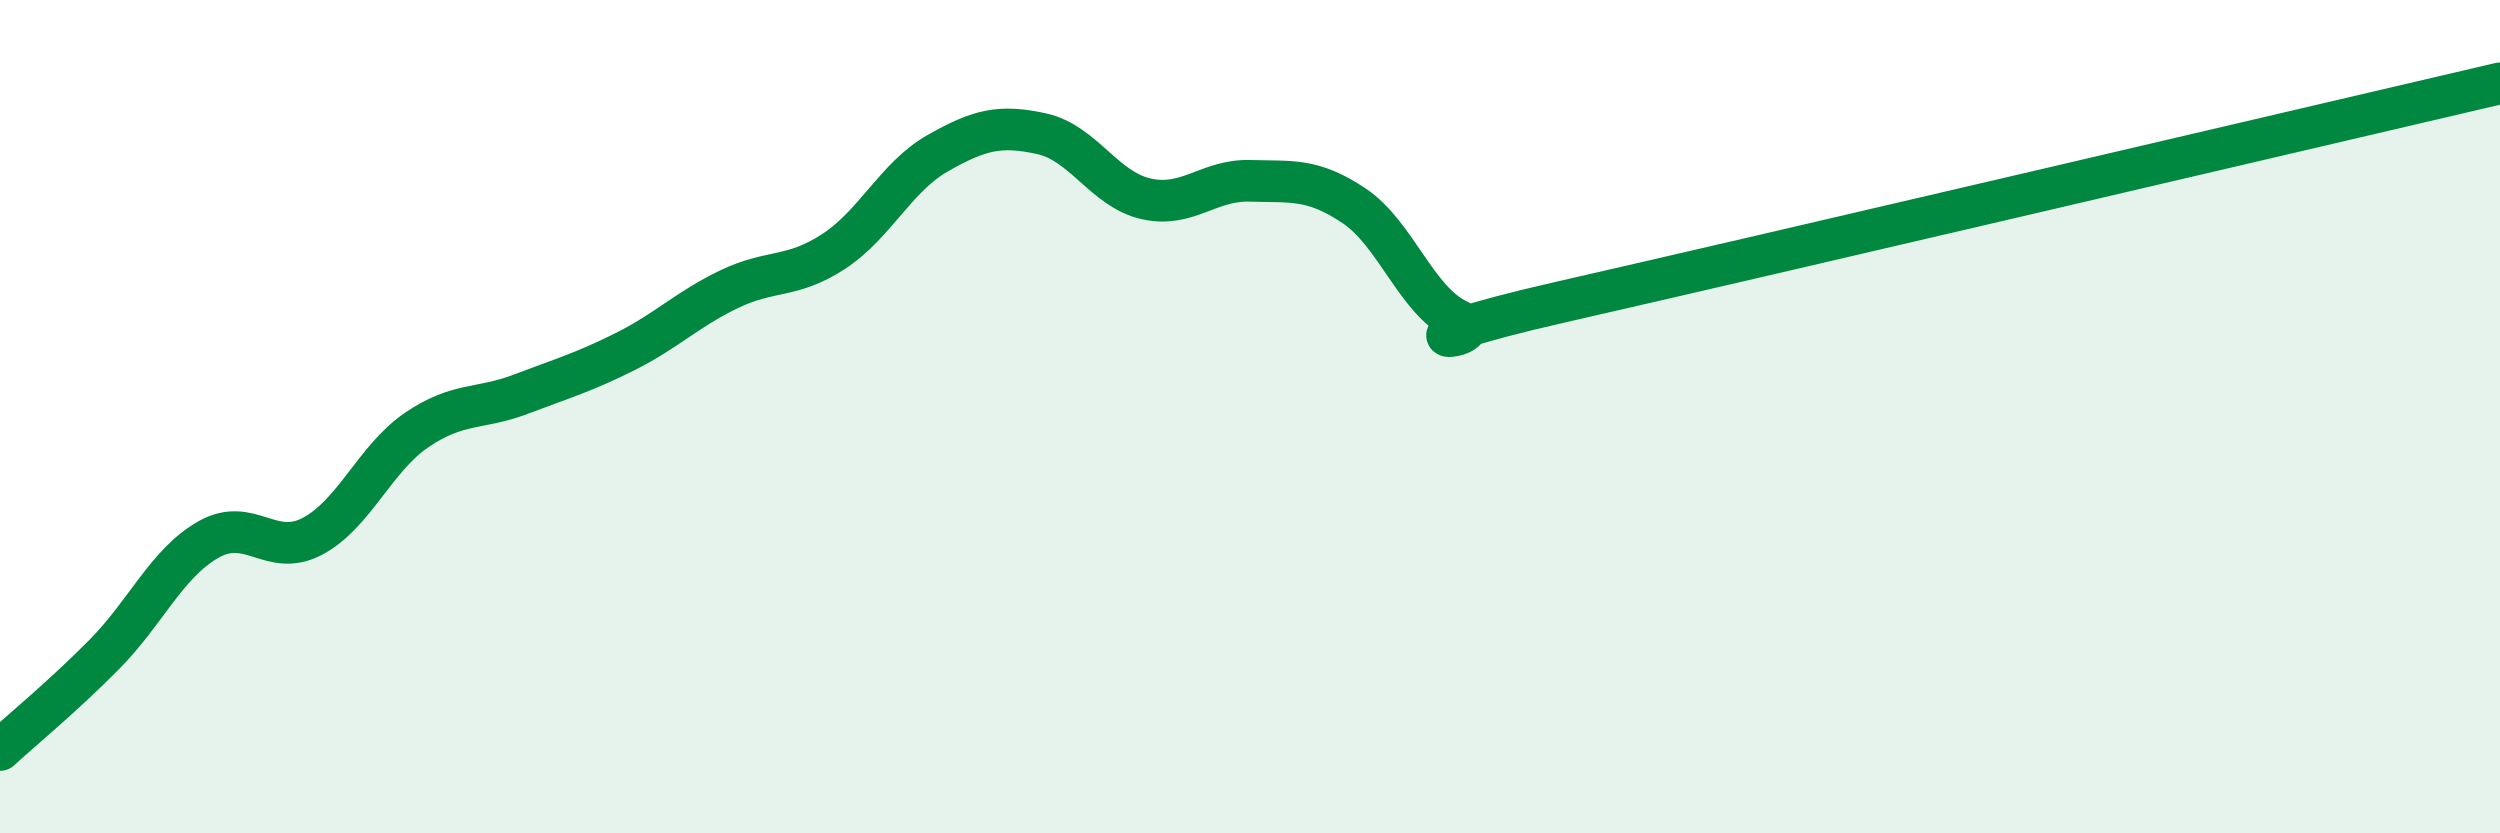
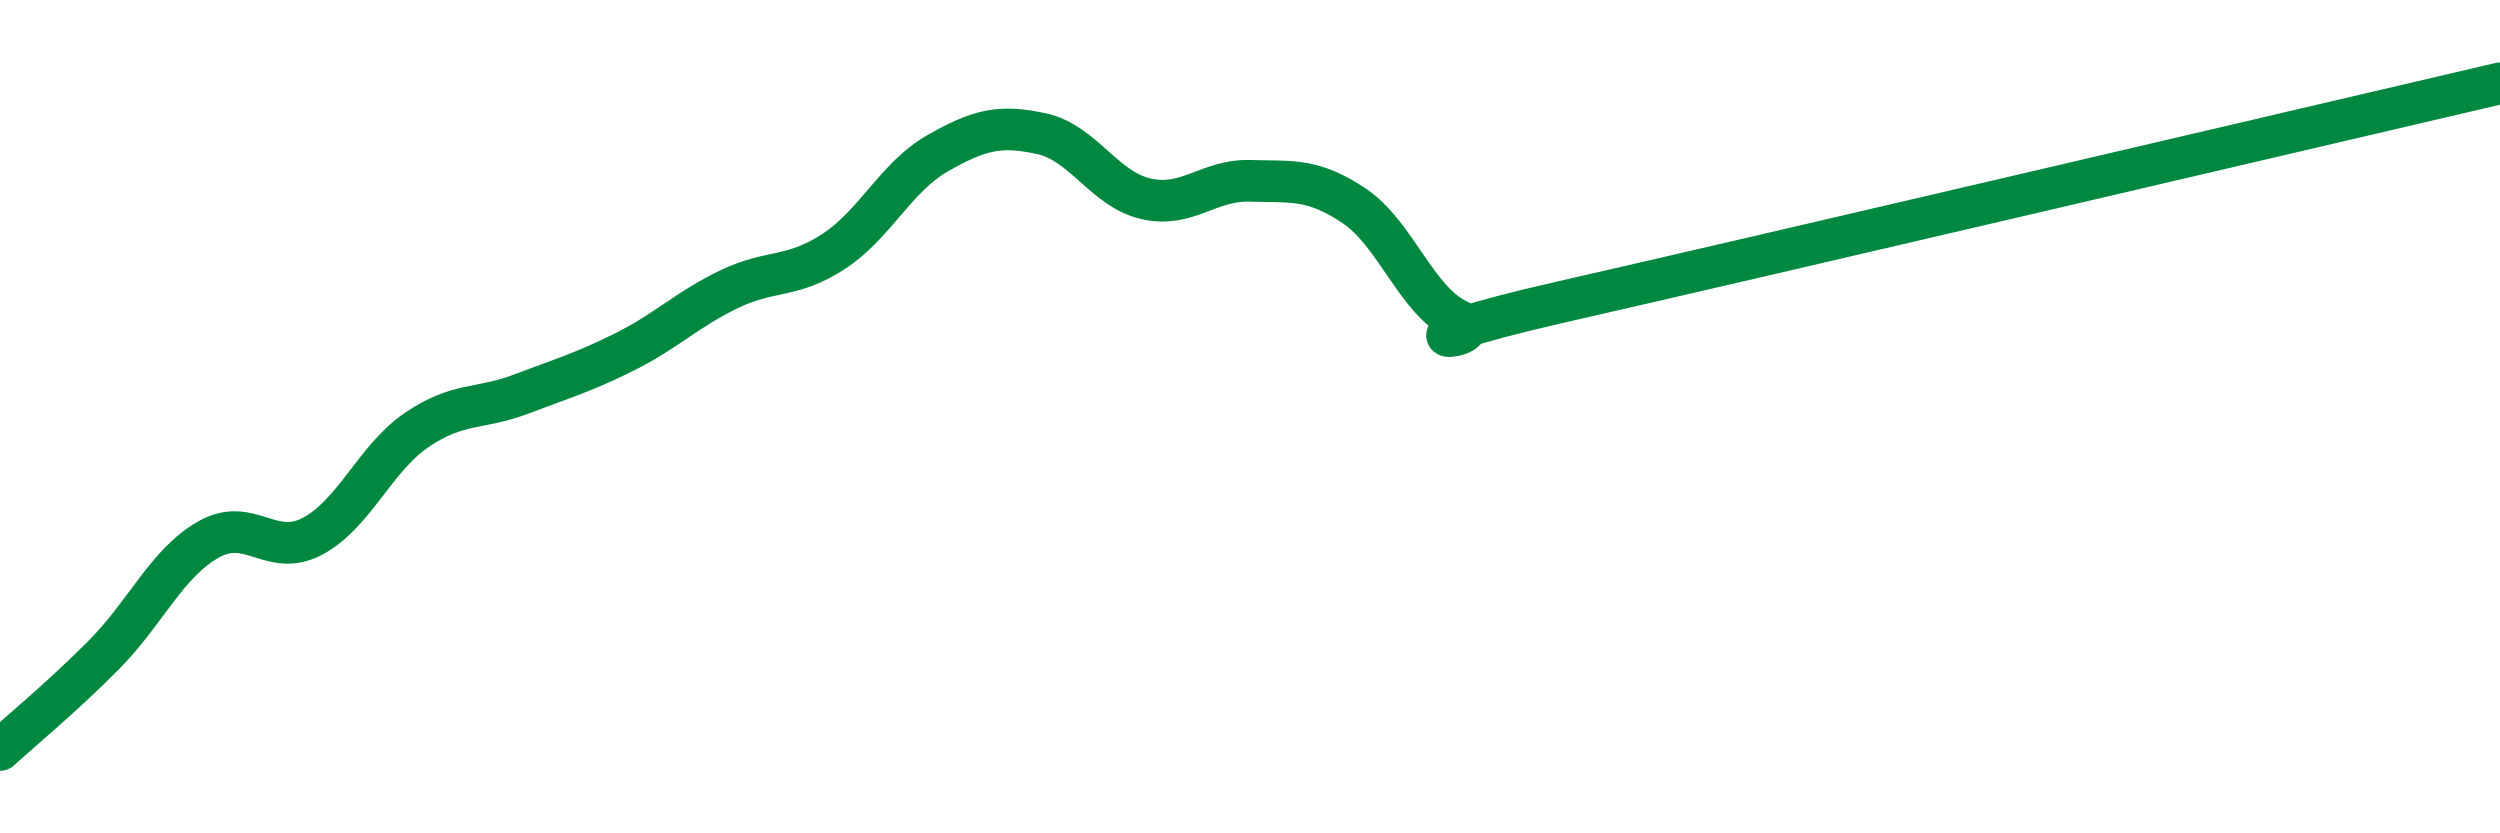
<svg xmlns="http://www.w3.org/2000/svg" width="60" height="20" viewBox="0 0 60 20">
-   <path d="M 0,18 C 0.5,17.54 1.5,16.72 2.5,15.71 C 3.5,14.7 4,13.52 5,12.95 C 6,12.38 6.5,13.4 7.5,12.87 C 8.5,12.34 9,11 10,10.32 C 11,9.64 11.5,9.84 12.5,9.46 C 13.5,9.08 14,8.94 15,8.44 C 16,7.94 16.5,7.42 17.5,6.94 C 18.5,6.46 19,6.69 20,6.04 C 21,5.39 21.5,4.25 22.5,3.68 C 23.5,3.11 24,2.99 25,3.21 C 26,3.43 26.5,4.54 27.5,4.77 C 28.5,5 29,4.31 30,4.34 C 31,4.37 31.5,4.27 32.5,4.94 C 33.5,5.61 34,7.23 35,7.69 C 36,8.15 32.5,8.38 37.5,7.24 C 42.5,6.1 55.5,3.05 60,2L60 20L0 20Z" fill="#008740" opacity="0.1" stroke-linecap="round" stroke-linejoin="round" />
  <path d="M 0,18 C 0.5,17.54 1.5,16.72 2.5,15.71 C 3.5,14.7 4,13.52 5,12.95 C 6,12.38 6.5,13.4 7.5,12.87 C 8.5,12.34 9,11 10,10.32 C 11,9.64 11.5,9.84 12.5,9.46 C 13.5,9.08 14,8.94 15,8.44 C 16,7.94 16.5,7.42 17.5,6.94 C 18.5,6.46 19,6.69 20,6.04 C 21,5.39 21.5,4.25 22.5,3.68 C 23.5,3.11 24,2.99 25,3.21 C 26,3.43 26.5,4.54 27.5,4.77 C 28.5,5 29,4.31 30,4.34 C 31,4.37 31.5,4.27 32.5,4.94 C 33.5,5.61 34,7.23 35,7.69 C 36,8.15 32.5,8.38 37.5,7.24 C 42.5,6.1 55.5,3.05 60,2" stroke="#008740" stroke-width="1" fill="none" stroke-linecap="round" stroke-linejoin="round" />
</svg>